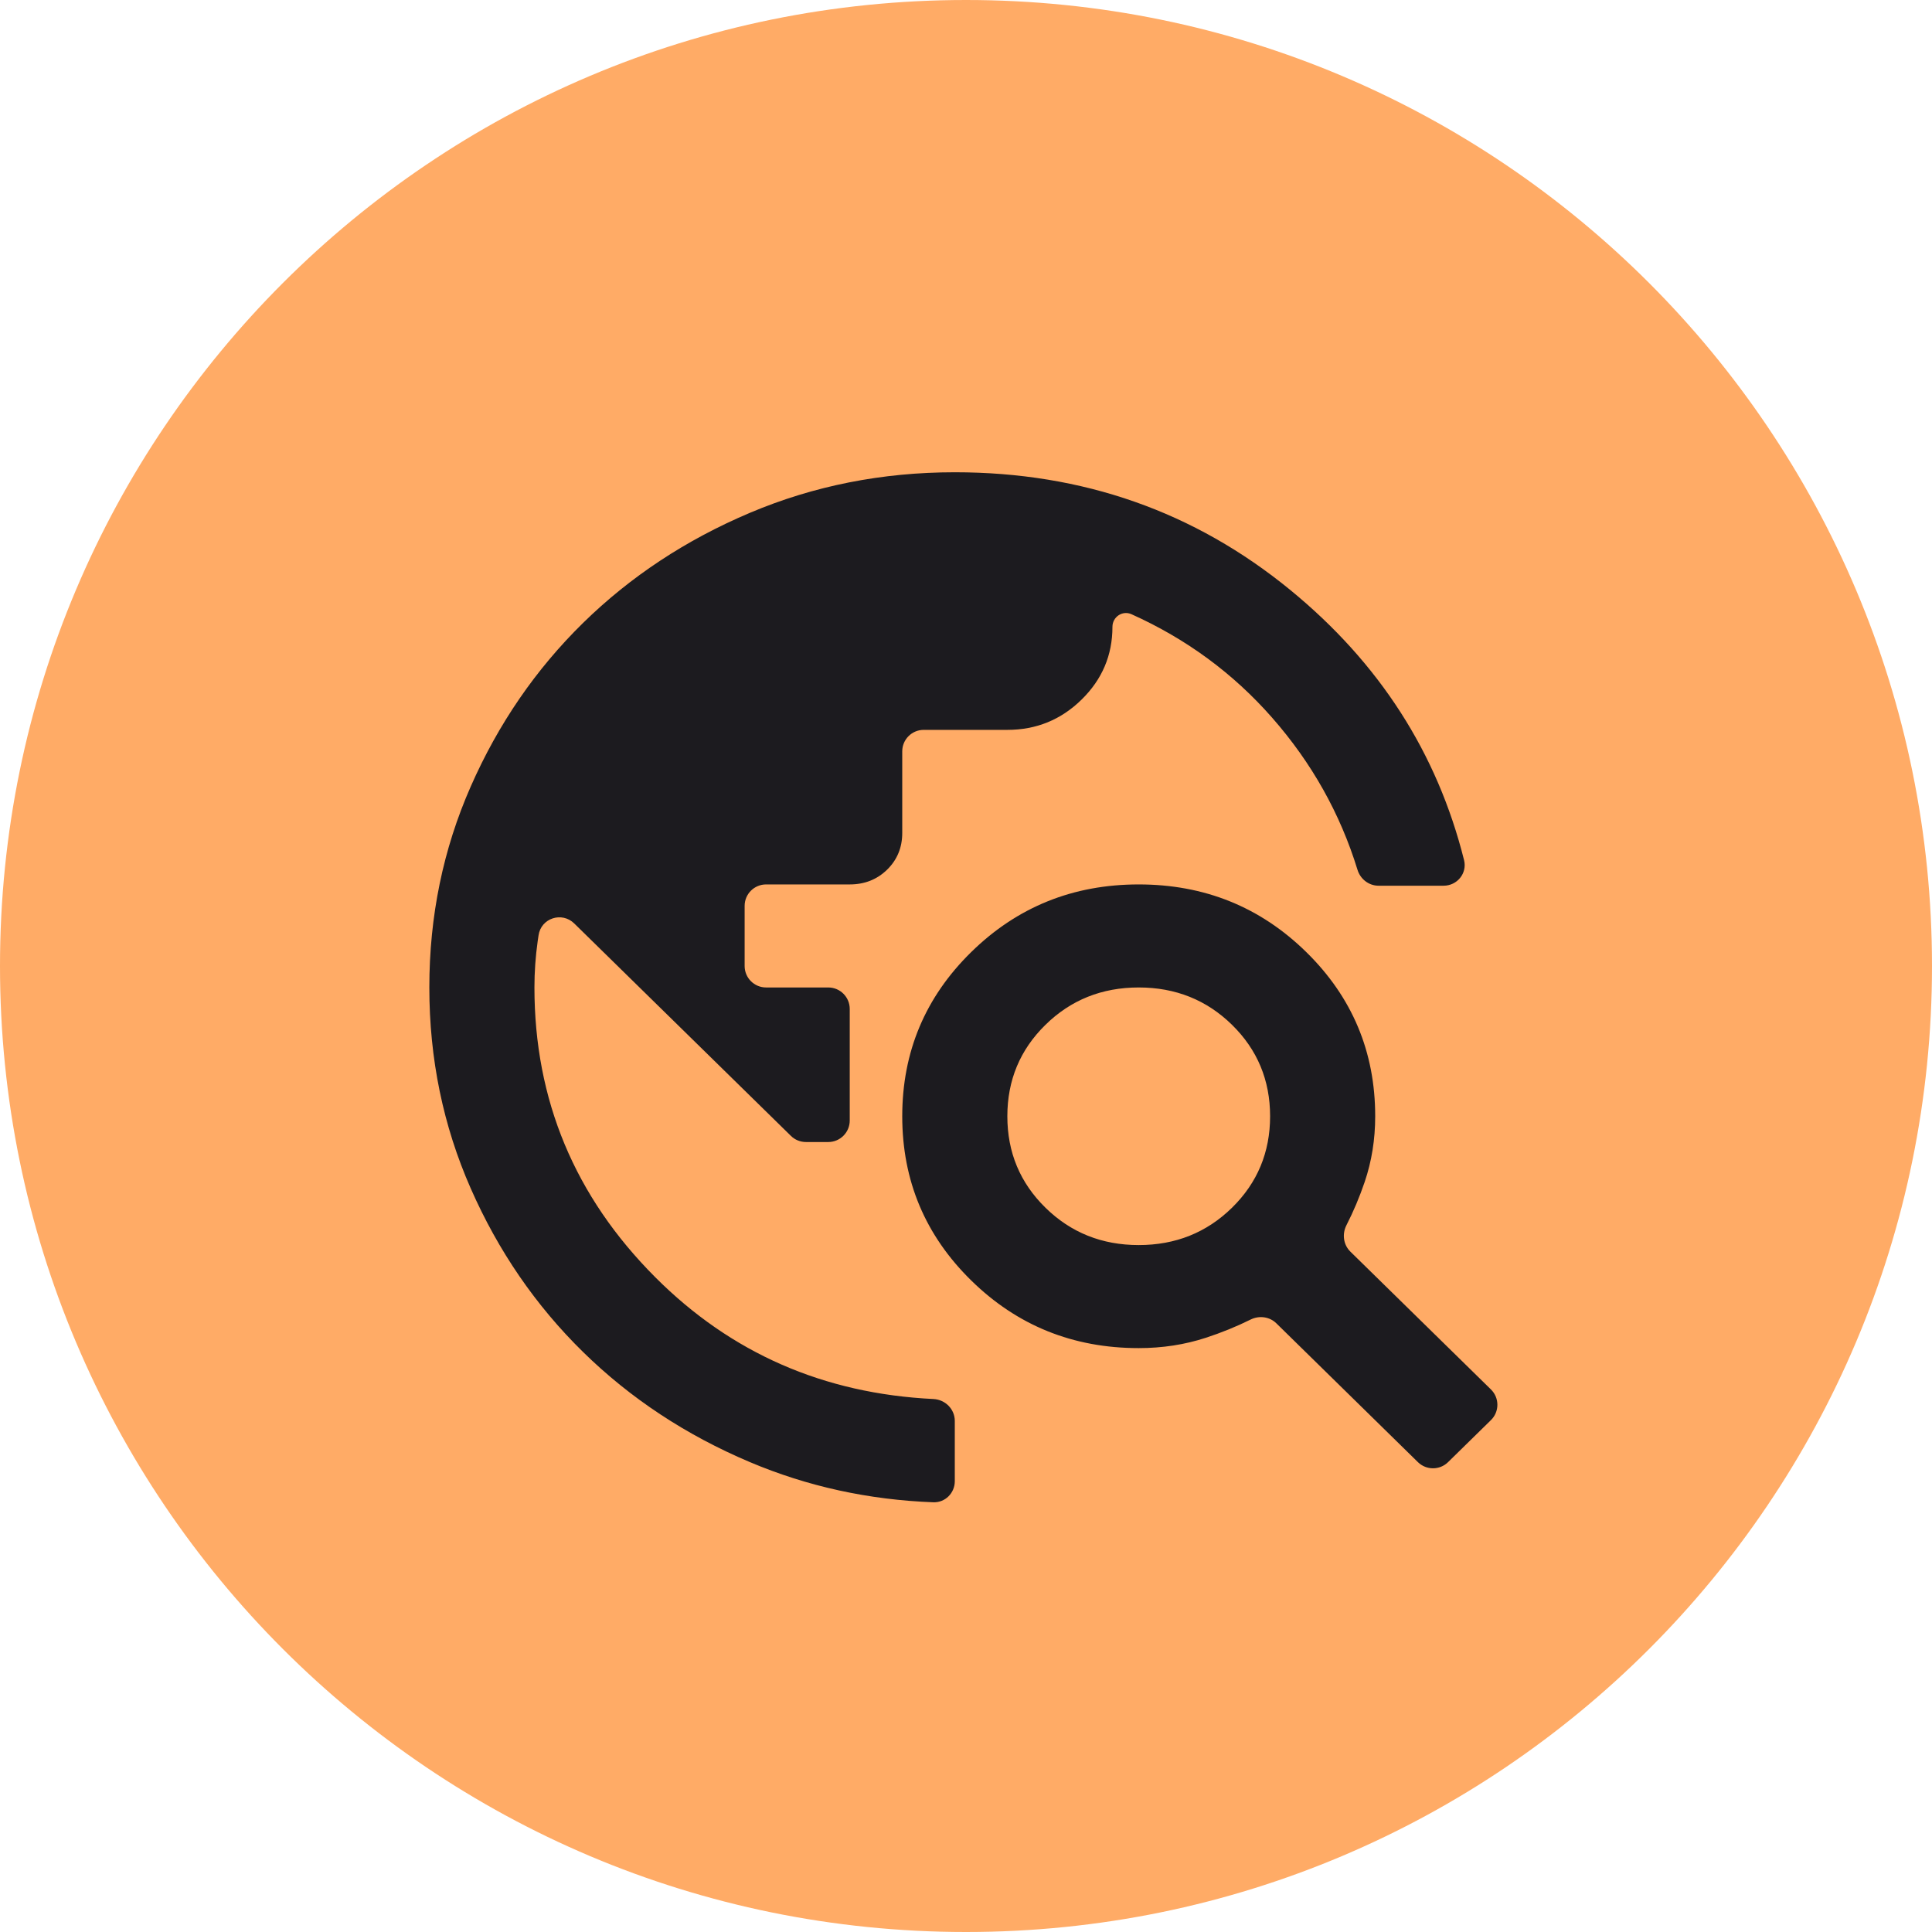
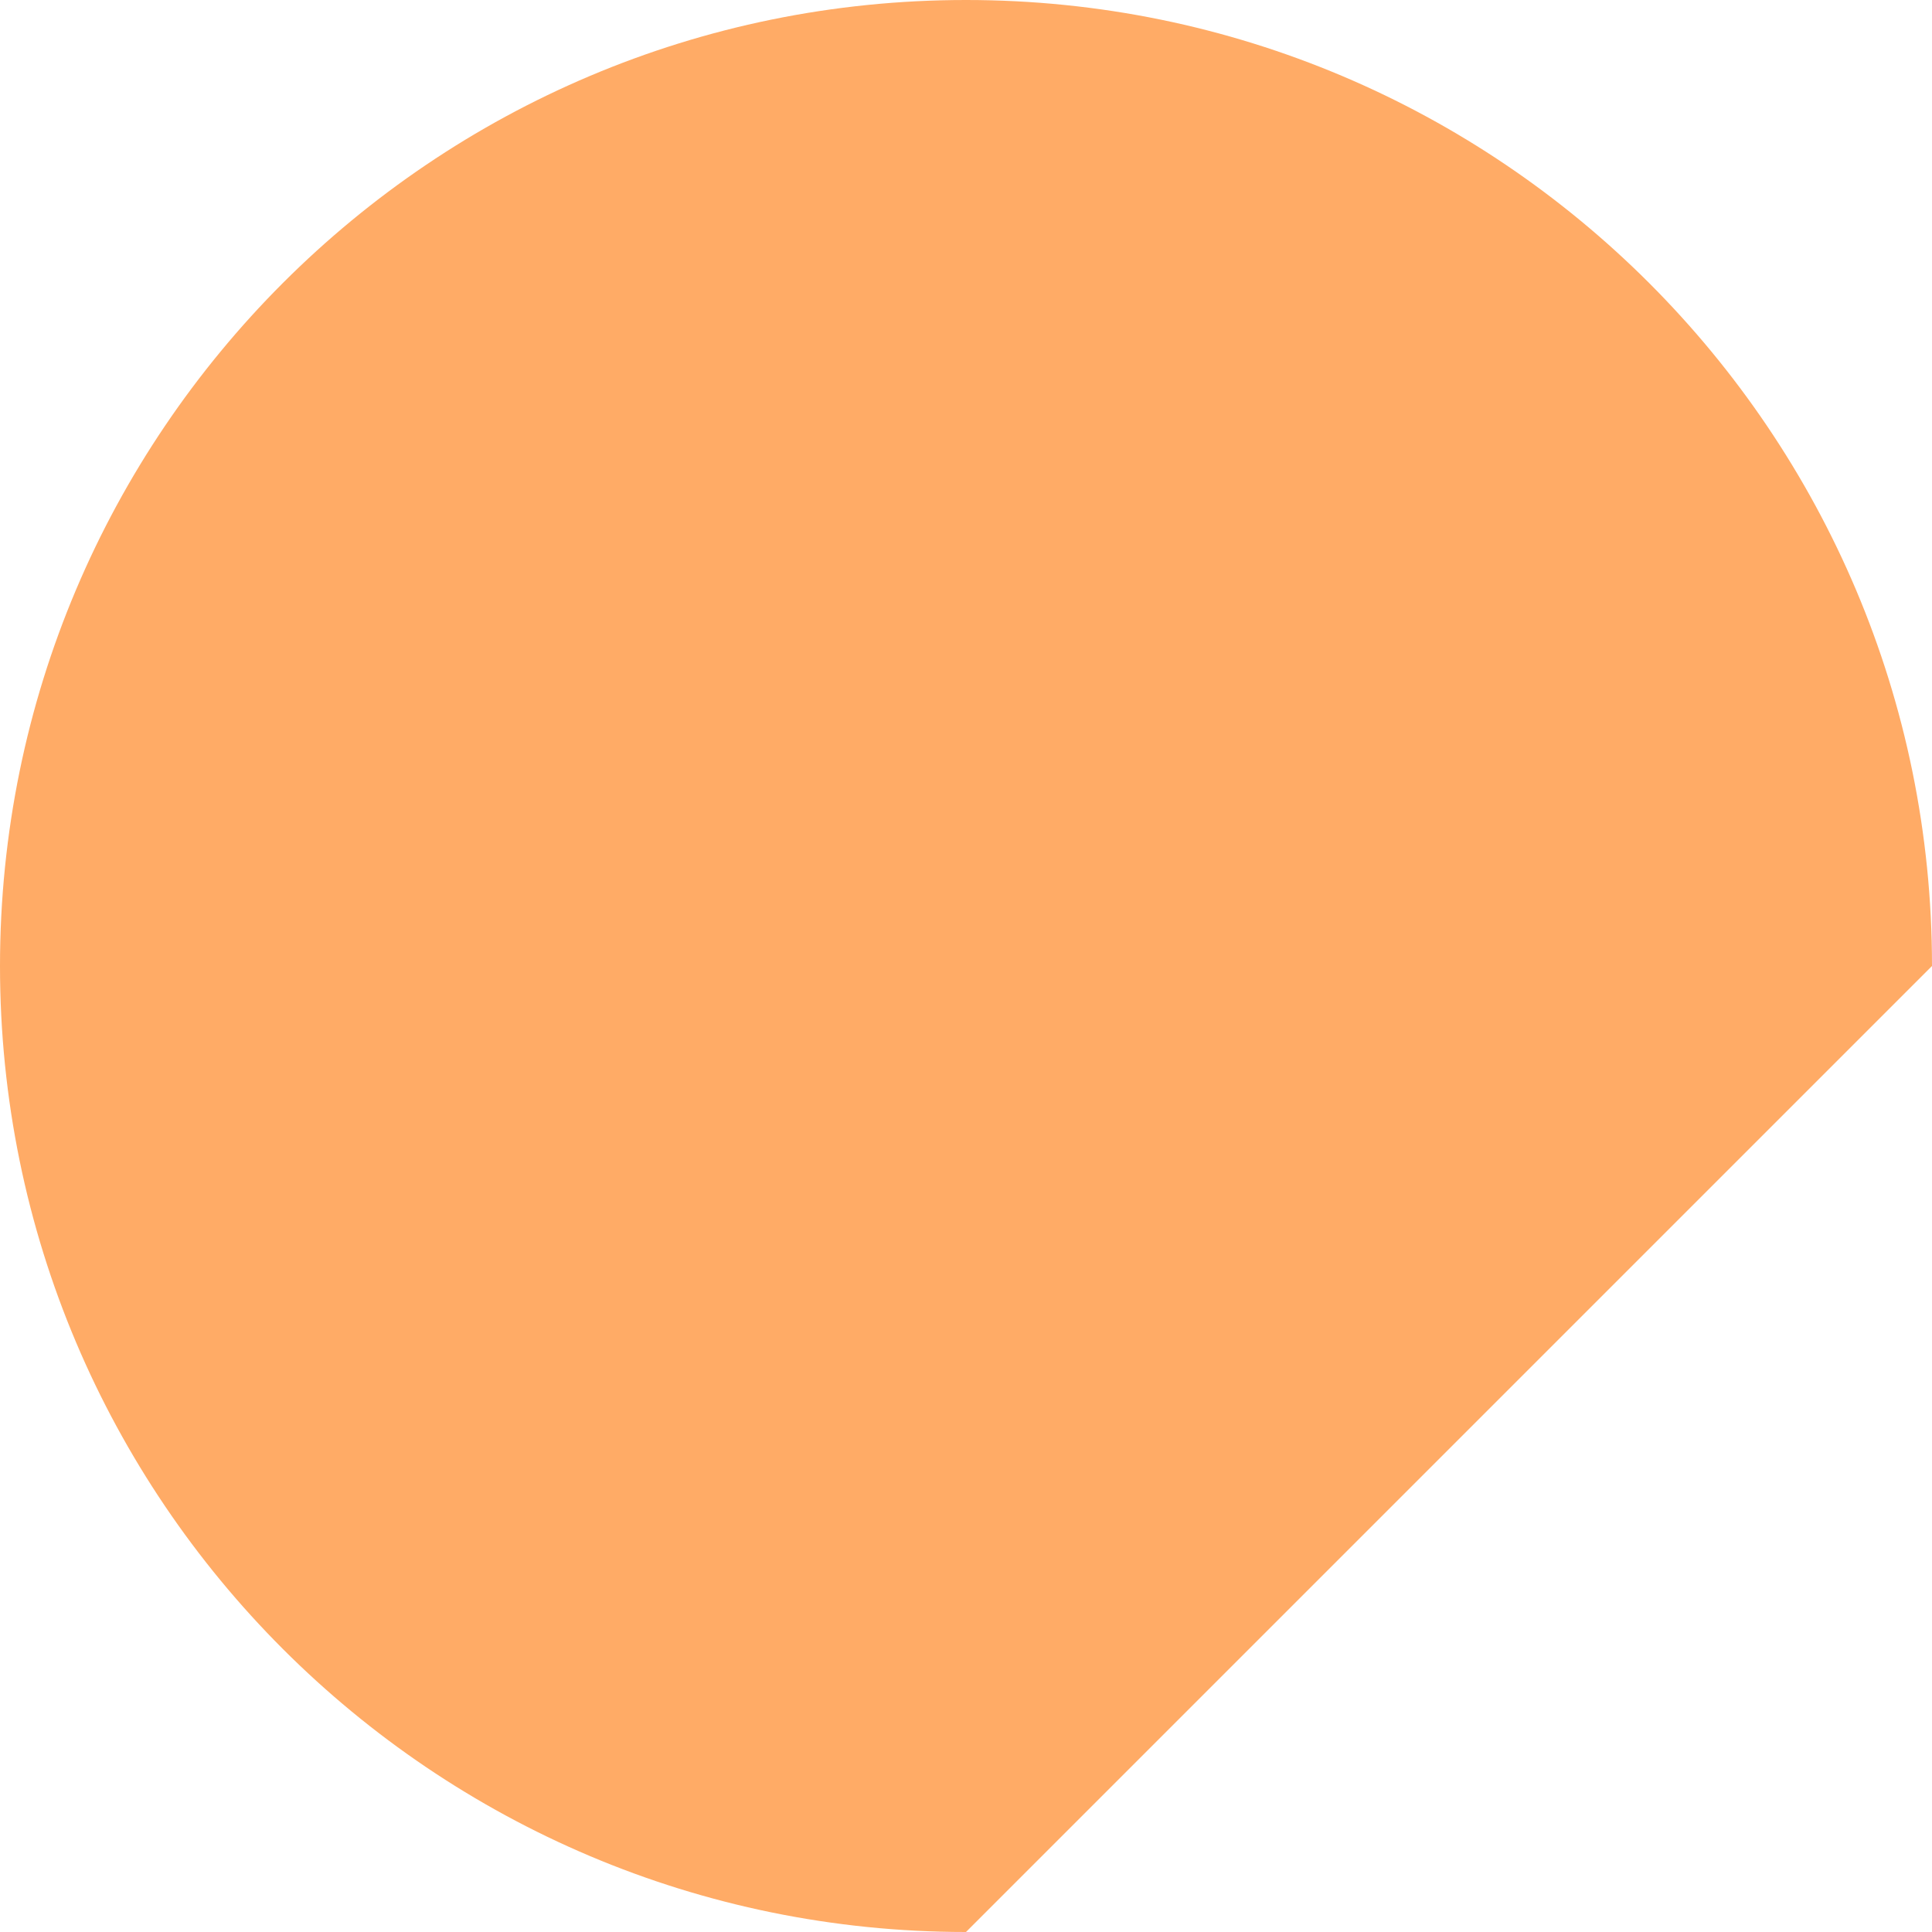
<svg xmlns="http://www.w3.org/2000/svg" width="45" height="45" viewBox="0 0 45 45" fill="none">
-   <path d="M45 22.5C45 10.074 34.926 0 22.5 0C10.074 0 0 10.074 0 22.5C0 34.926 10.074 45 22.5 45C34.926 45 45 34.926 45 22.5Z" fill="#FFAB66" />
-   <path d="M22.239 34.5C22.239 34.776 22.015 35.001 21.739 34.991C20.232 34.934 18.808 34.623 17.466 34.055C15.977 33.425 14.682 32.57 13.58 31.49C12.479 30.41 11.606 29.14 10.964 27.68C10.321 26.22 10 24.66 10 23C10 21.34 10.321 19.78 10.964 18.32C11.606 16.86 12.479 15.59 13.58 14.51C14.682 13.43 15.977 12.575 17.466 11.945C18.955 11.315 20.546 11 22.239 11C25.218 11 27.824 11.915 30.057 13.745C32.129 15.442 33.476 17.539 34.101 20.035C34.177 20.341 33.94 20.63 33.624 20.63H32.11C31.883 20.63 31.686 20.477 31.619 20.26C31.216 18.949 30.553 17.767 29.629 16.715C28.722 15.682 27.631 14.88 26.354 14.306C26.143 14.212 25.911 14.37 25.911 14.6V14.6C25.911 15.26 25.672 15.825 25.192 16.295C24.713 16.765 24.137 17 23.463 17H21.515C21.239 17 21.015 17.224 21.015 17.5V19.4C21.015 19.74 20.898 20.025 20.664 20.255C20.429 20.485 20.138 20.6 19.792 20.6H17.844C17.567 20.6 17.344 20.824 17.344 21.1V22.5C17.344 22.776 17.567 23 17.844 23H19.292C19.568 23 19.792 23.224 19.792 23.5V26.1C19.792 26.376 19.568 26.6 19.292 26.6H18.772C18.641 26.6 18.515 26.549 18.422 26.457L13.375 21.509C13.087 21.227 12.602 21.385 12.544 21.785C12.537 21.83 12.531 21.875 12.524 21.92C12.473 22.28 12.448 22.64 12.448 23C12.448 25.62 13.386 27.87 15.263 29.75C17.027 31.517 19.187 32.462 21.743 32.586C22.018 32.6 22.239 32.822 22.239 33.096V34.5ZM33.727 34.057C33.533 34.247 33.222 34.247 33.027 34.057L29.728 30.822C29.57 30.667 29.328 30.636 29.129 30.735C28.798 30.899 28.449 31.041 28.084 31.16C27.594 31.32 27.074 31.4 26.523 31.4C24.993 31.4 23.693 30.875 22.622 29.825C21.551 28.775 21.015 27.5 21.015 26C21.015 24.5 21.551 23.225 22.622 22.175C23.693 21.125 24.993 20.6 26.523 20.6C28.053 20.6 29.354 21.125 30.425 22.175C31.496 23.225 32.031 24.5 32.031 26C32.031 26.54 31.949 27.05 31.786 27.53C31.666 27.882 31.525 28.218 31.361 28.538C31.257 28.742 31.289 28.992 31.452 29.152L34.727 32.363C34.927 32.559 34.927 32.881 34.727 33.077L33.727 34.057ZM26.523 29C27.38 29 28.104 28.71 28.696 28.13C29.287 27.55 29.583 26.84 29.583 26C29.583 25.16 29.287 24.45 28.696 23.87C28.104 23.29 27.38 23 26.523 23C25.666 23 24.942 23.29 24.351 23.87C23.759 24.45 23.463 25.16 23.463 26C23.463 26.84 23.759 27.55 24.351 28.13C24.942 28.71 25.666 29 26.523 29Z" fill="#1C1B1F" />
+   <path d="M45 22.5C45 10.074 34.926 0 22.5 0C10.074 0 0 10.074 0 22.5C0 34.926 10.074 45 22.5 45Z" fill="#FFAB66" />
</svg>